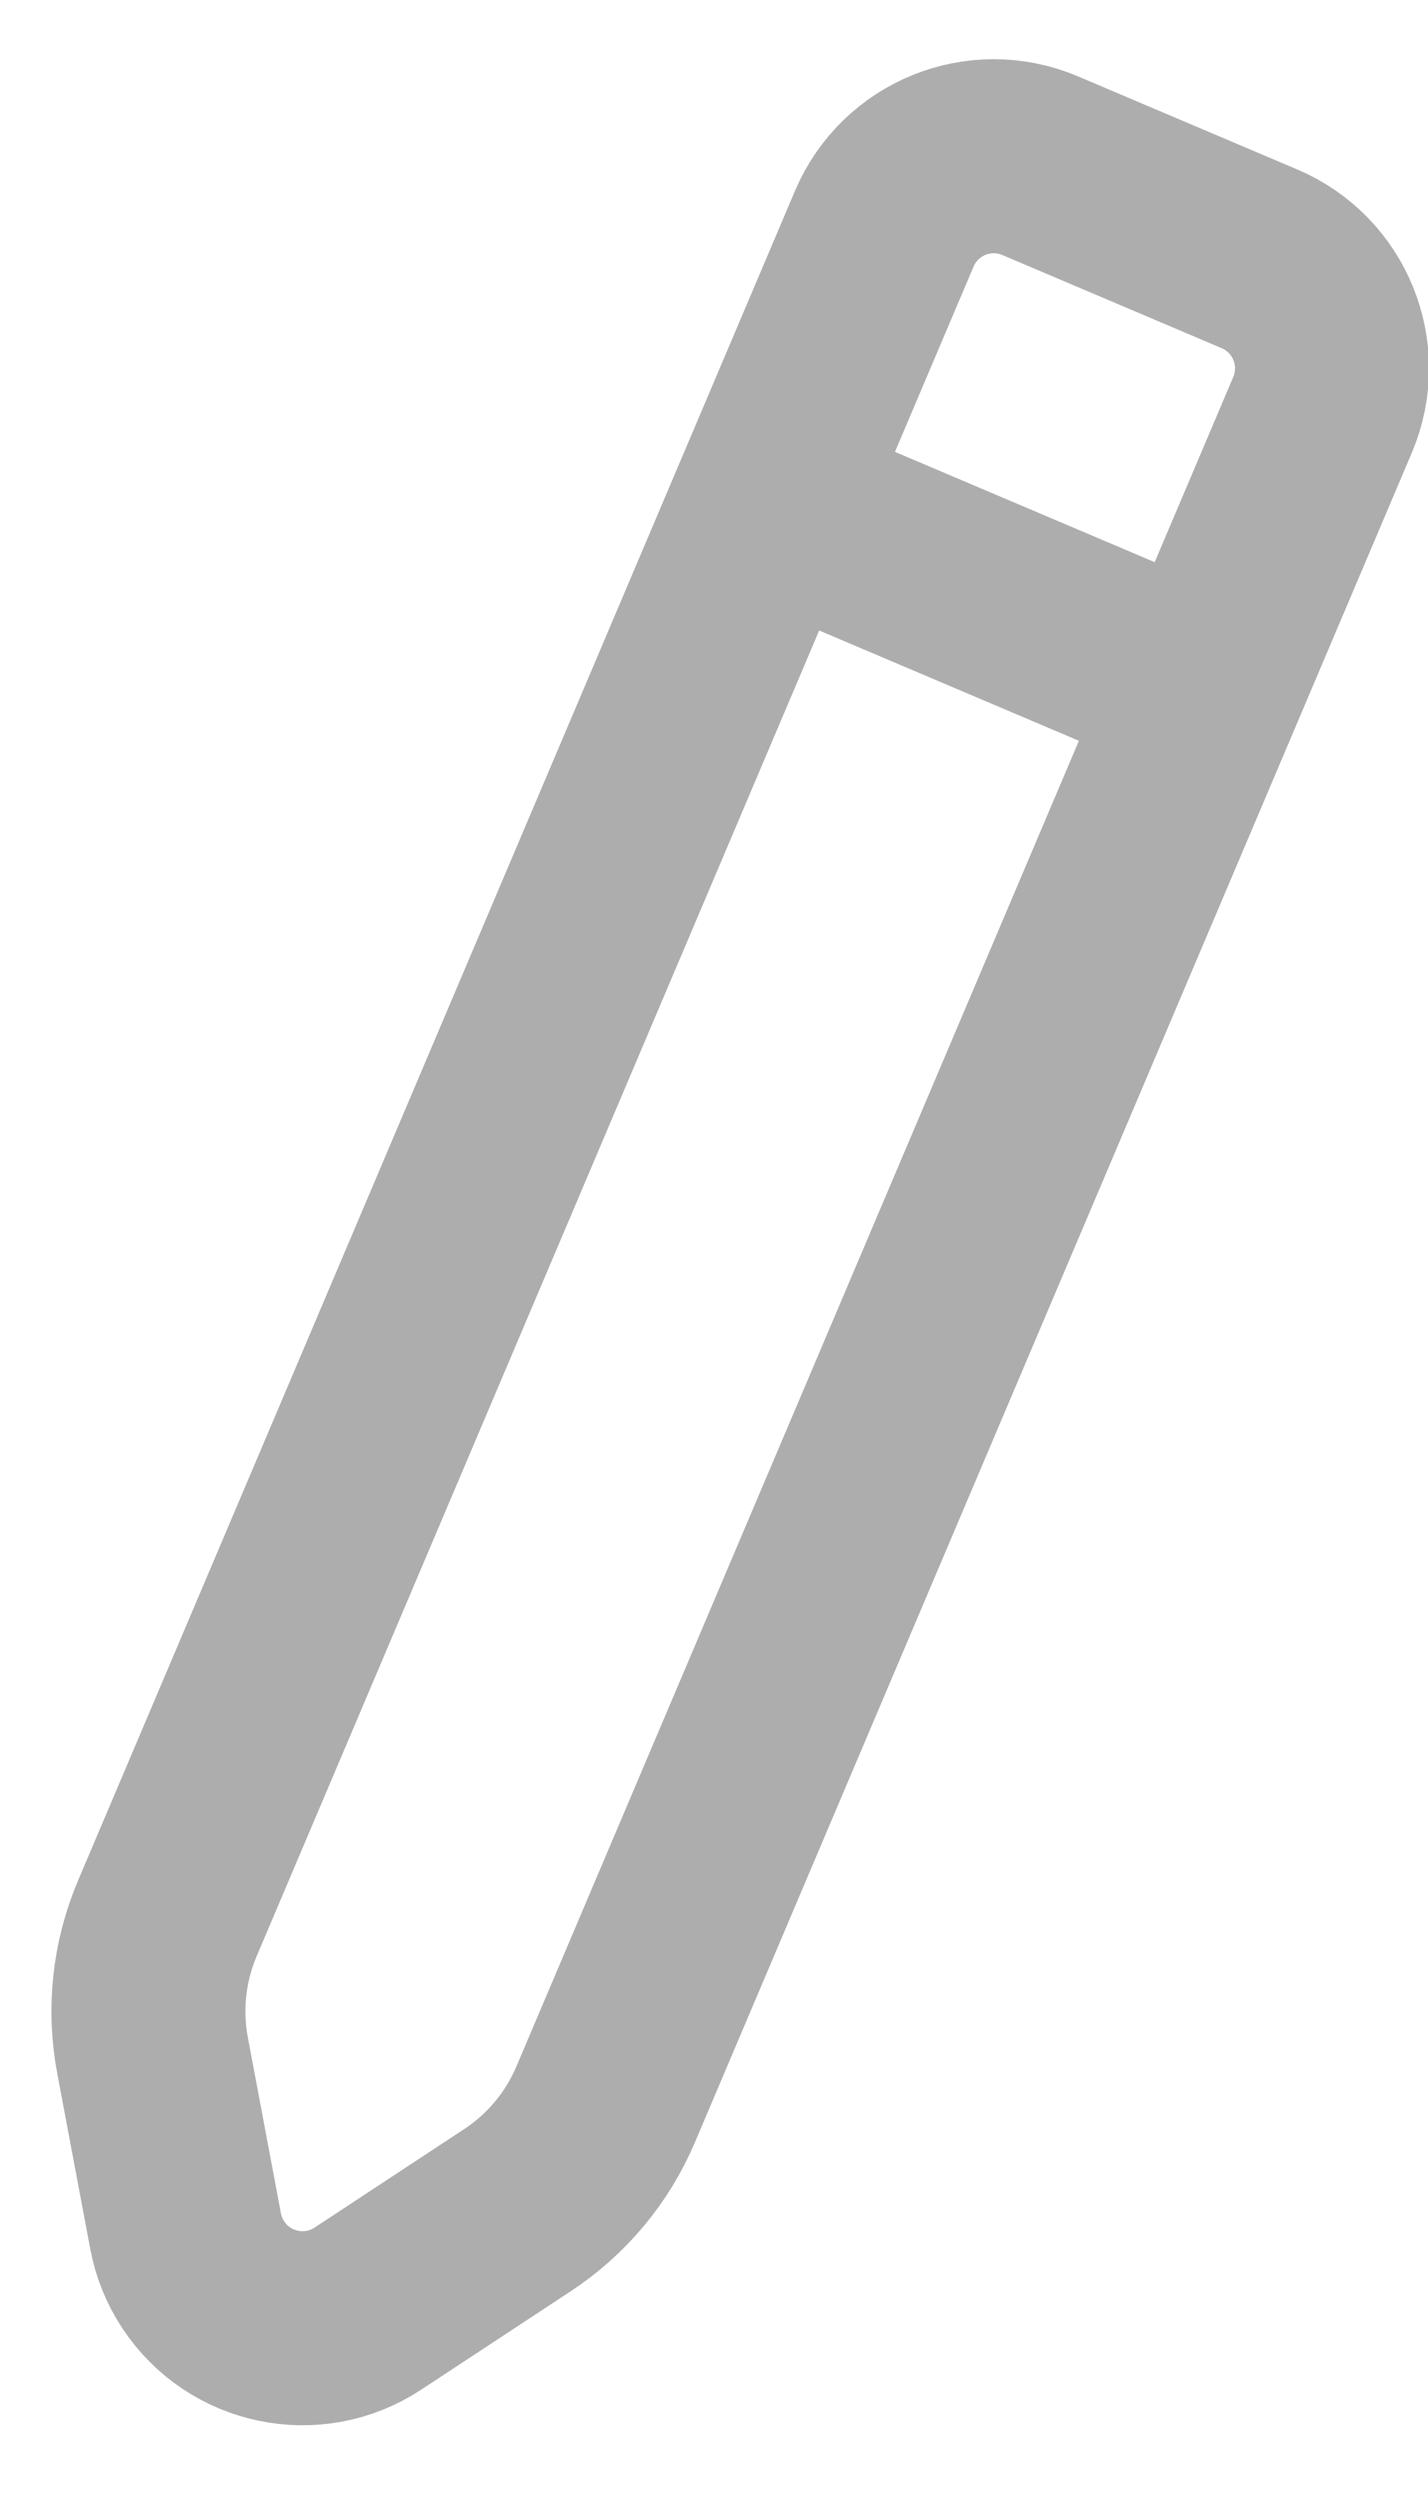
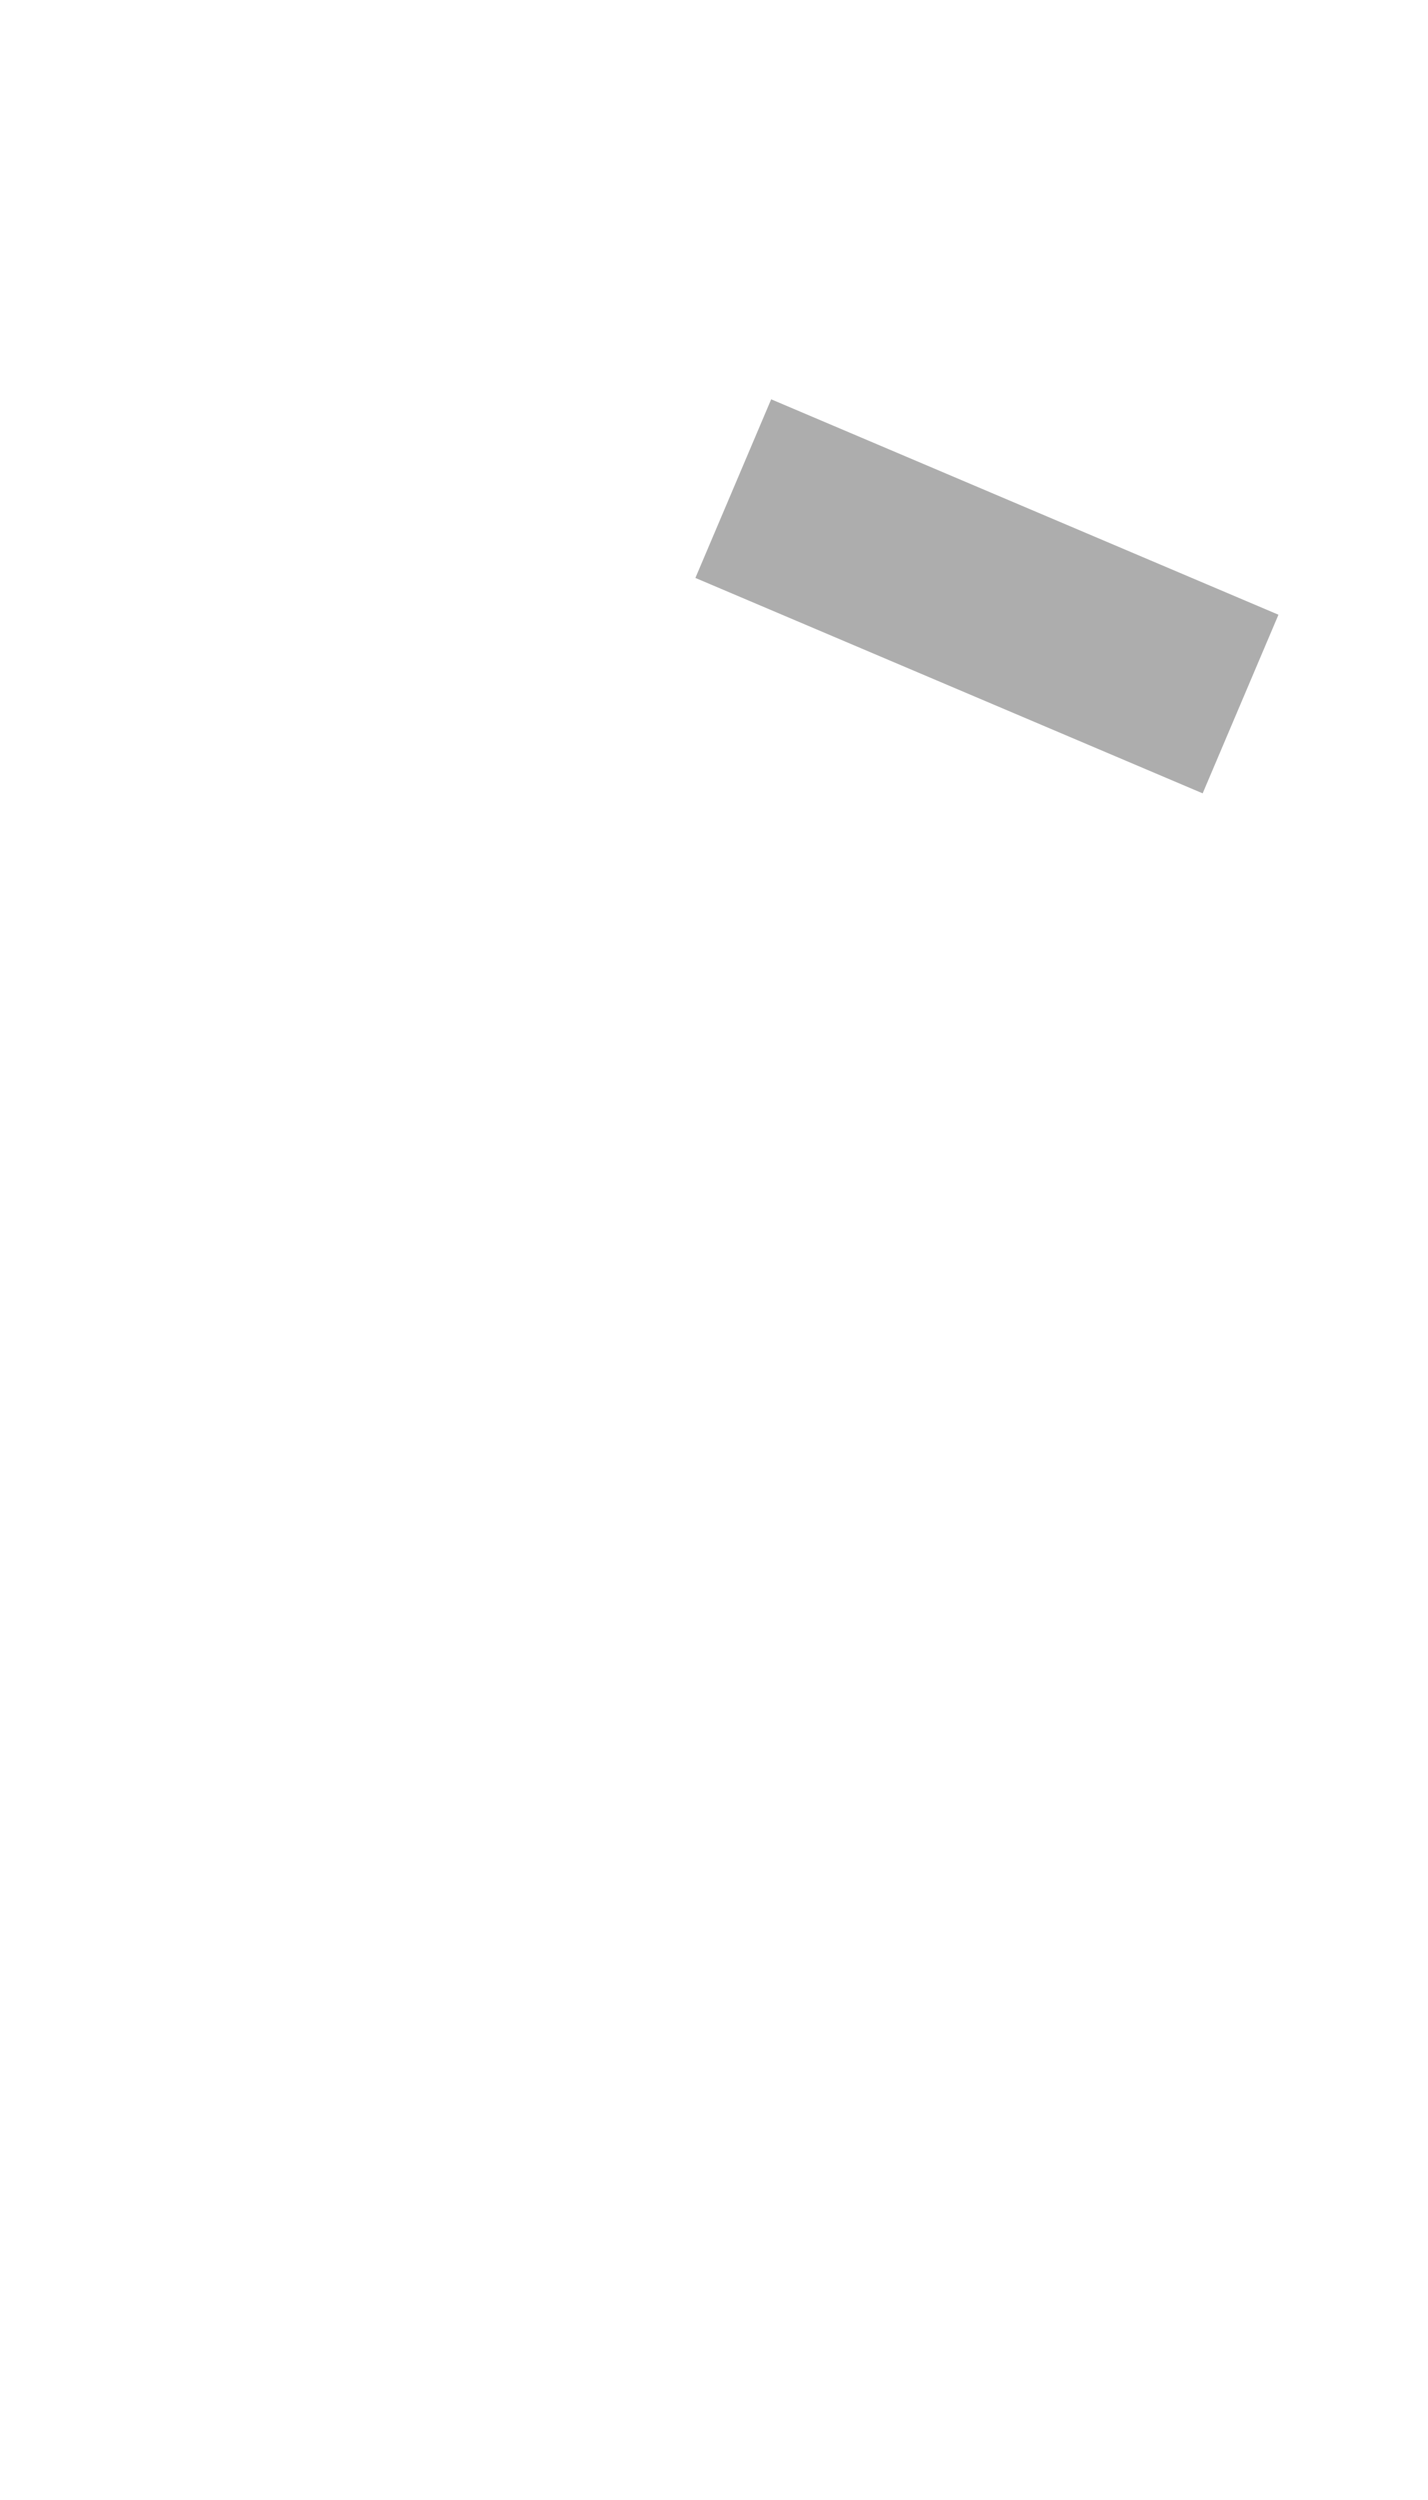
<svg xmlns="http://www.w3.org/2000/svg" width="12px" height="21px" viewBox="0 0 12 21" version="1.1">
  <title>Edit Price</title>
  <g id="Page-1" stroke="none" stroke-width="1" fill="none" fill-rule="evenodd">
    <g id="SIGNMYROCKET.COM-Pressed" transform="translate(-1500, -580)" stroke="#ADADAD" stroke-width="1.63">
      <g id="The-Form" transform="translate(450, 99)">
        <g id="Total-Price-Field" transform="translate(739, 456)">
          <g id="Group" transform="translate(310.996, 26.001)">
-             <path d="M4.754,-0.014 L6.755,-0.014 C7.307,-0.014 7.755,0.433 7.755,0.986 L7.755,16.404 C7.755,16.798 7.638,17.184 7.419,17.512 L6.586,18.763 C6.28,19.223 5.66,19.347 5.2,19.041 C5.09,18.968 4.995,18.873 4.922,18.763 L4.089,17.512 C3.87,17.184 3.754,16.798 3.754,16.404 L3.754,0.986 C3.754,0.433 4.201,-0.014 4.754,-0.014 Z" id="Rectangle" transform="translate(5.754, 9.999) rotate(23) translate(-5.754, -9.999) " />
            <line x1="6.797" y1="4.008" x2="9.798" y2="4.008" id="Line-3" stroke-linecap="square" transform="translate(8.297, 4.008) rotate(23) translate(-8.297, -4.008) " />
          </g>
        </g>
      </g>
    </g>
  </g>
</svg>